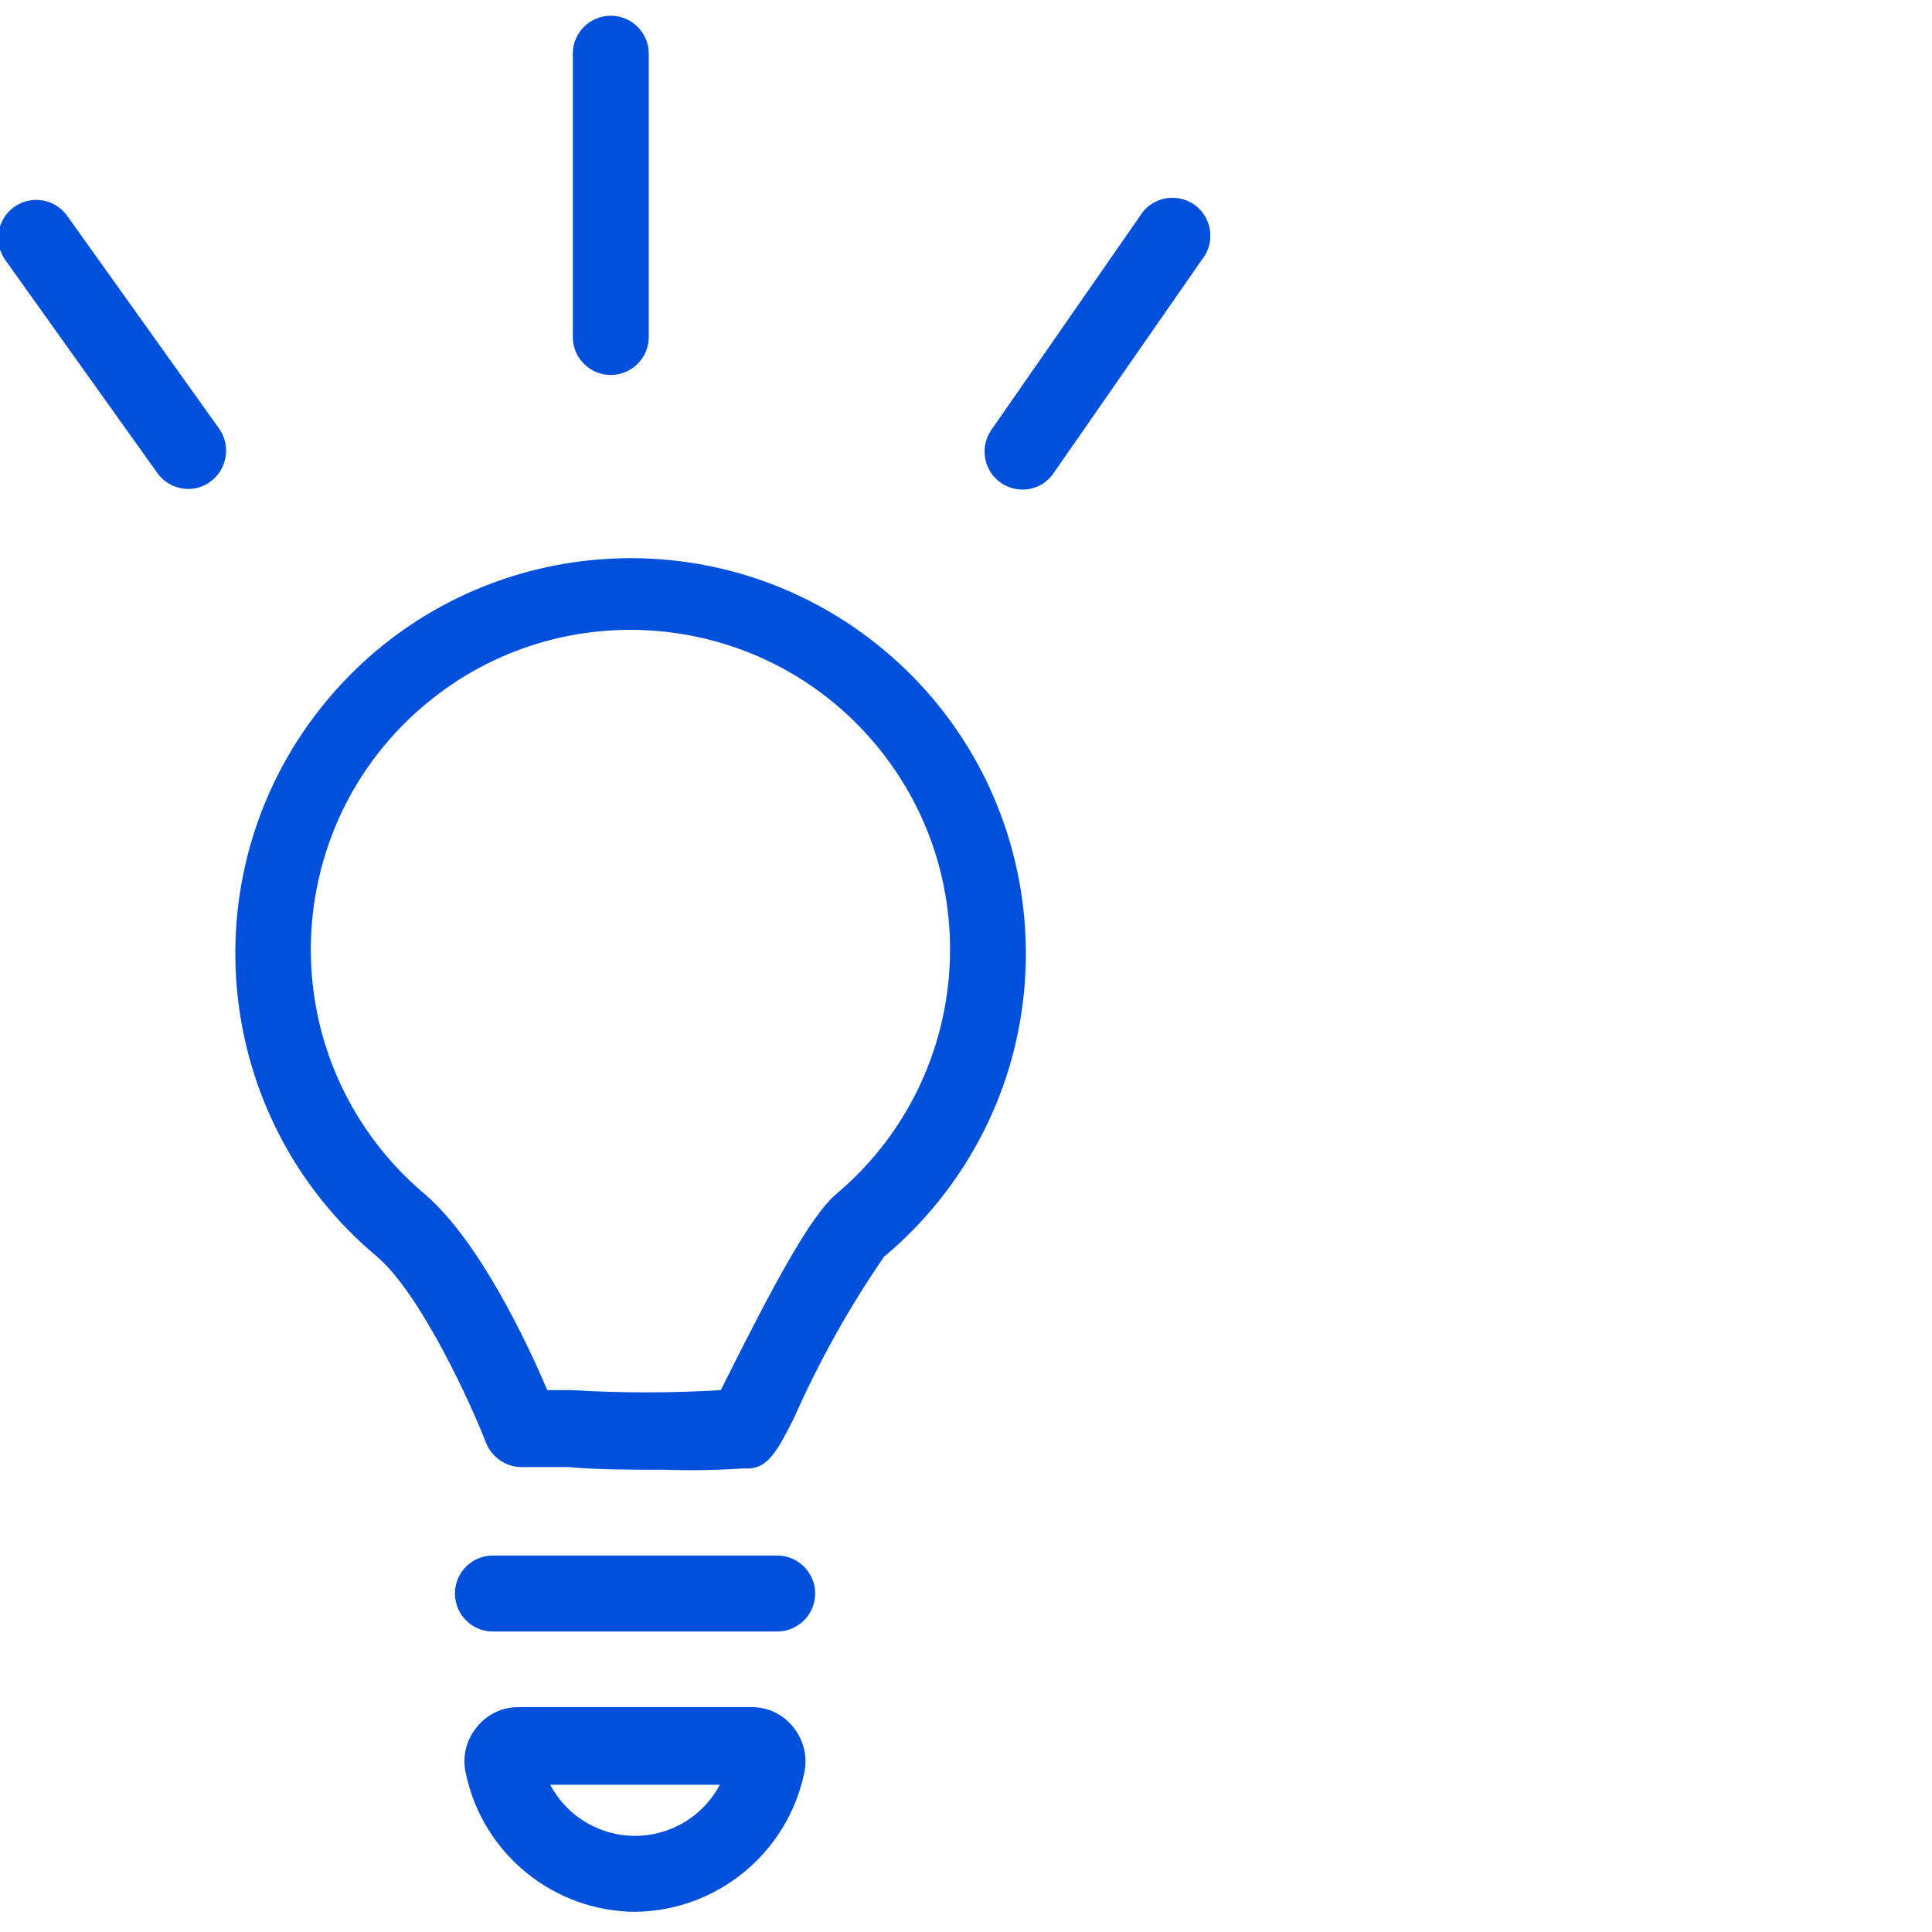
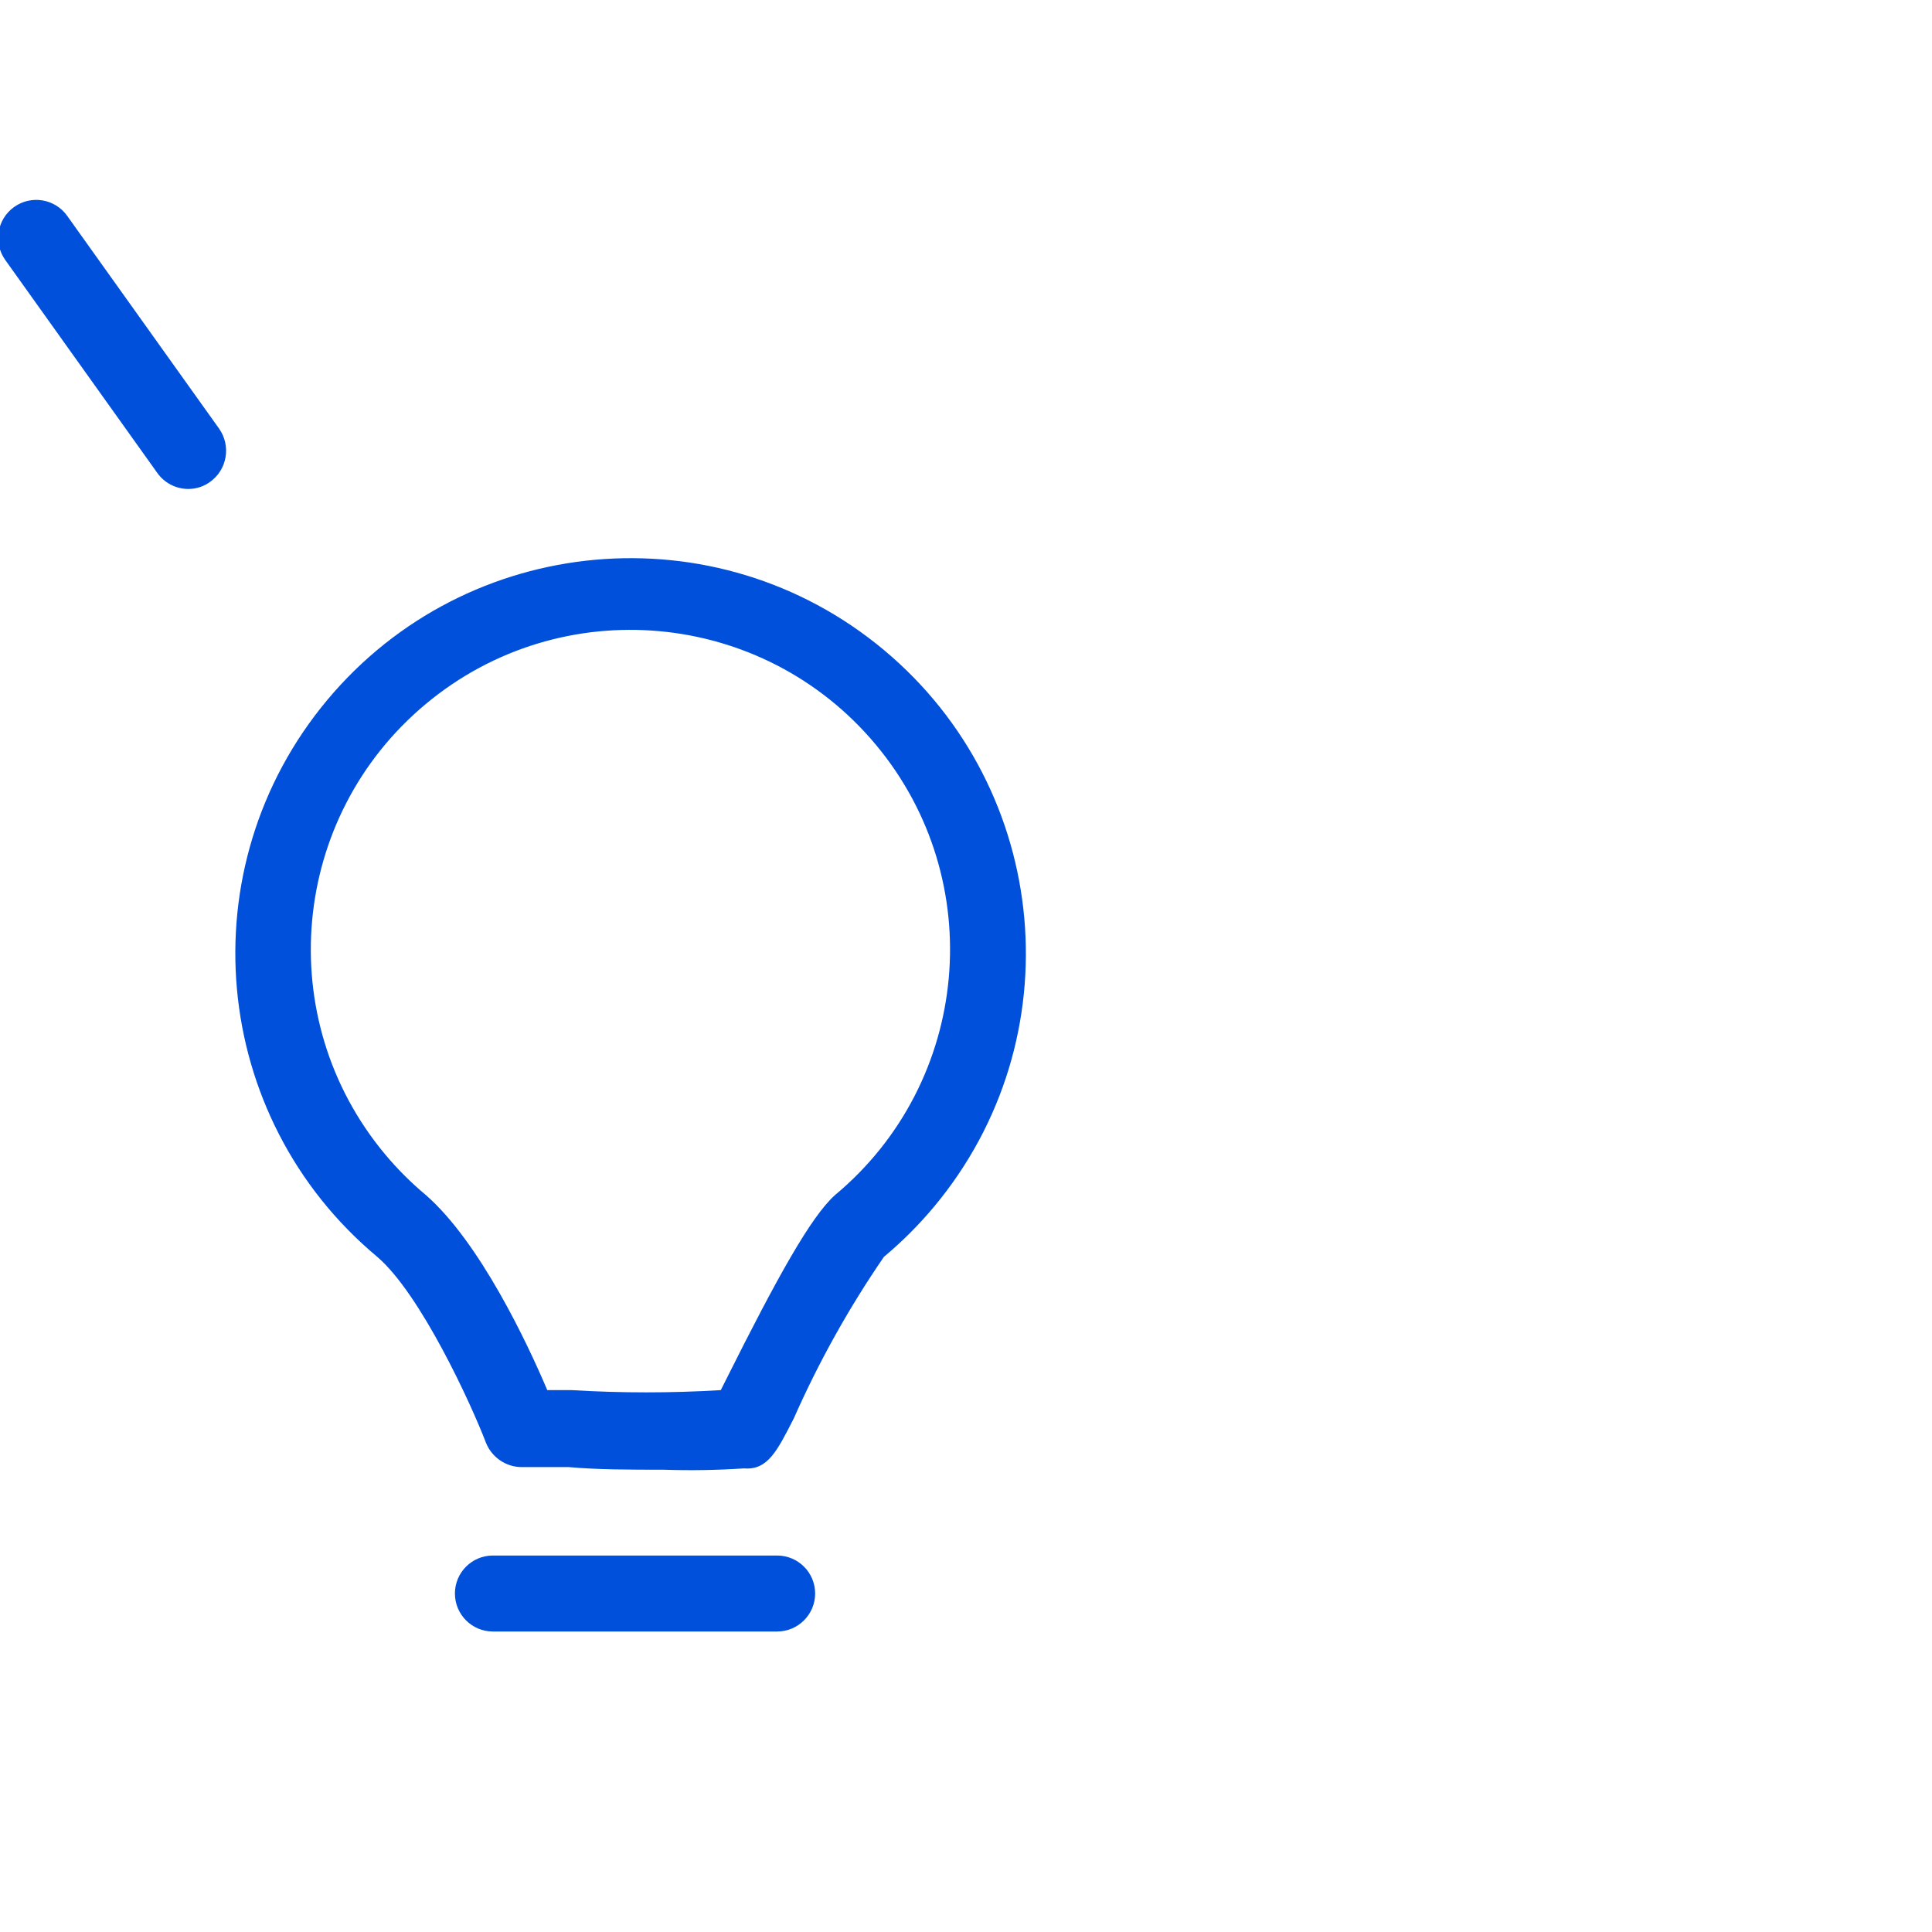
<svg xmlns="http://www.w3.org/2000/svg" width="69" height="69" xml:space="preserve" overflow="hidden" version="1.1" id="svg16">
  <defs id="defs20" />
  <g transform="matrix(1.695,0,0,1.695,-453.739,-528.056)" id="g14">
    <path d="m 281.673,342.505 c -0.69,0 -1.38,0 -1.994,-0.055 h -1.001 c -0.328,-0.004 -0.622,-0.206 -0.745,-0.511 -0.317,-0.828 -1.38,-3.139 -2.291,-3.919 -3.531,-2.948 -4.003,-8.2 -1.056,-11.731 2.948,-3.53 8.2,-4.003 11.731,-1.056 3.531,2.948 4.004,8.2 1.056,11.731 -0.32,0.383 -0.673,0.736 -1.056,1.056 -0.737,1.073 -1.372,2.212 -1.898,3.402 -0.352,0.69 -0.552,1.097 -1.049,1.055 -0.565,0.038 -1.131,0.047 -1.697,0.028 z m -2.449,-1.677 h 0.517 c 1.046,0.063 2.094,0.063 3.139,0 l 0.104,-0.207 c 1.076,-2.152 1.794,-3.45 2.305,-3.905 2.856,-2.382 3.241,-6.628 0.86,-9.485 -2.382,-2.857 -6.629,-3.242 -9.485,-0.86 -2.857,2.382 -3.242,6.628 -0.86,9.485 0.26,0.312 0.548,0.6 0.86,0.86 1.138,0.994 2.139,3.119 2.56,4.112 z" fill="#0050db" id="path2" />
    <path d="m 284.067,345.914 h -5.989 c -0.442,0 -0.8,-0.359 -0.8,-0.801 0,-0.442 0.358,-0.8 0.8,-0.8 h 5.989 c 0.442,0 0.801,0.358 0.801,0.8 0,0.442 -0.359,0.801 -0.801,0.801 z" fill="#0050db" id="path4" />
-     <path d="m 281.073,351.82 c -1.719,-0.013 -3.199,-1.218 -3.561,-2.898 -0.088,-0.349 -0.003,-0.718 0.228,-0.994 0.21,-0.266 0.53,-0.421 0.869,-0.42 h 4.927 c 0.339,-10e-4 0.66,0.154 0.869,0.42 0.22,0.268 0.307,0.621 0.235,0.96 -0.353,1.693 -1.837,2.913 -3.567,2.932 z m -1.787,-2.677 c 0.522,0.987 1.745,1.364 2.732,0.842 0.359,-0.19 0.652,-0.483 0.842,-0.842 z" fill="#0050db" id="path6" />
    <path d="m 271.661,321.84 c -0.26,0 -0.505,-0.126 -0.655,-0.339 l -3.202,-4.485 c -0.257,-0.36 -0.174,-0.86 0.186,-1.117 0.36,-0.258 0.861,-0.174 1.118,0.186 l 3.202,4.485 c 0.253,0.361 0.171,0.859 -0.187,1.118 -0.133,0.099 -0.295,0.152 -0.462,0.152 z" fill="#0050db" id="path8" />
-     <path d="m 289.235,321.853 c -0.442,-0.001 -0.799,-0.361 -0.797,-0.803 0,-0.162 0.05,-0.319 0.142,-0.452 l 3.126,-4.499 c 0.224,-0.381 0.715,-0.508 1.096,-0.284 0.38,0.225 0.507,0.716 0.283,1.096 -0.02,0.035 -0.043,0.068 -0.068,0.098 l -3.126,4.499 c -0.147,0.217 -0.393,0.347 -0.656,0.345 z" fill="#0050db" id="path10" />
-     <path d="m 280.562,319.438 c -0.442,0 -0.8,-0.358 -0.8,-0.8 v -5.969 c 0,-0.442 0.358,-0.8 0.8,-0.8 0.442,0 0.8,0.358 0.8,0.8 v 5.969 c 0,0.442 -0.358,0.8 -0.8,0.8 z" fill="#0050db" id="path12" />
  </g>
</svg>